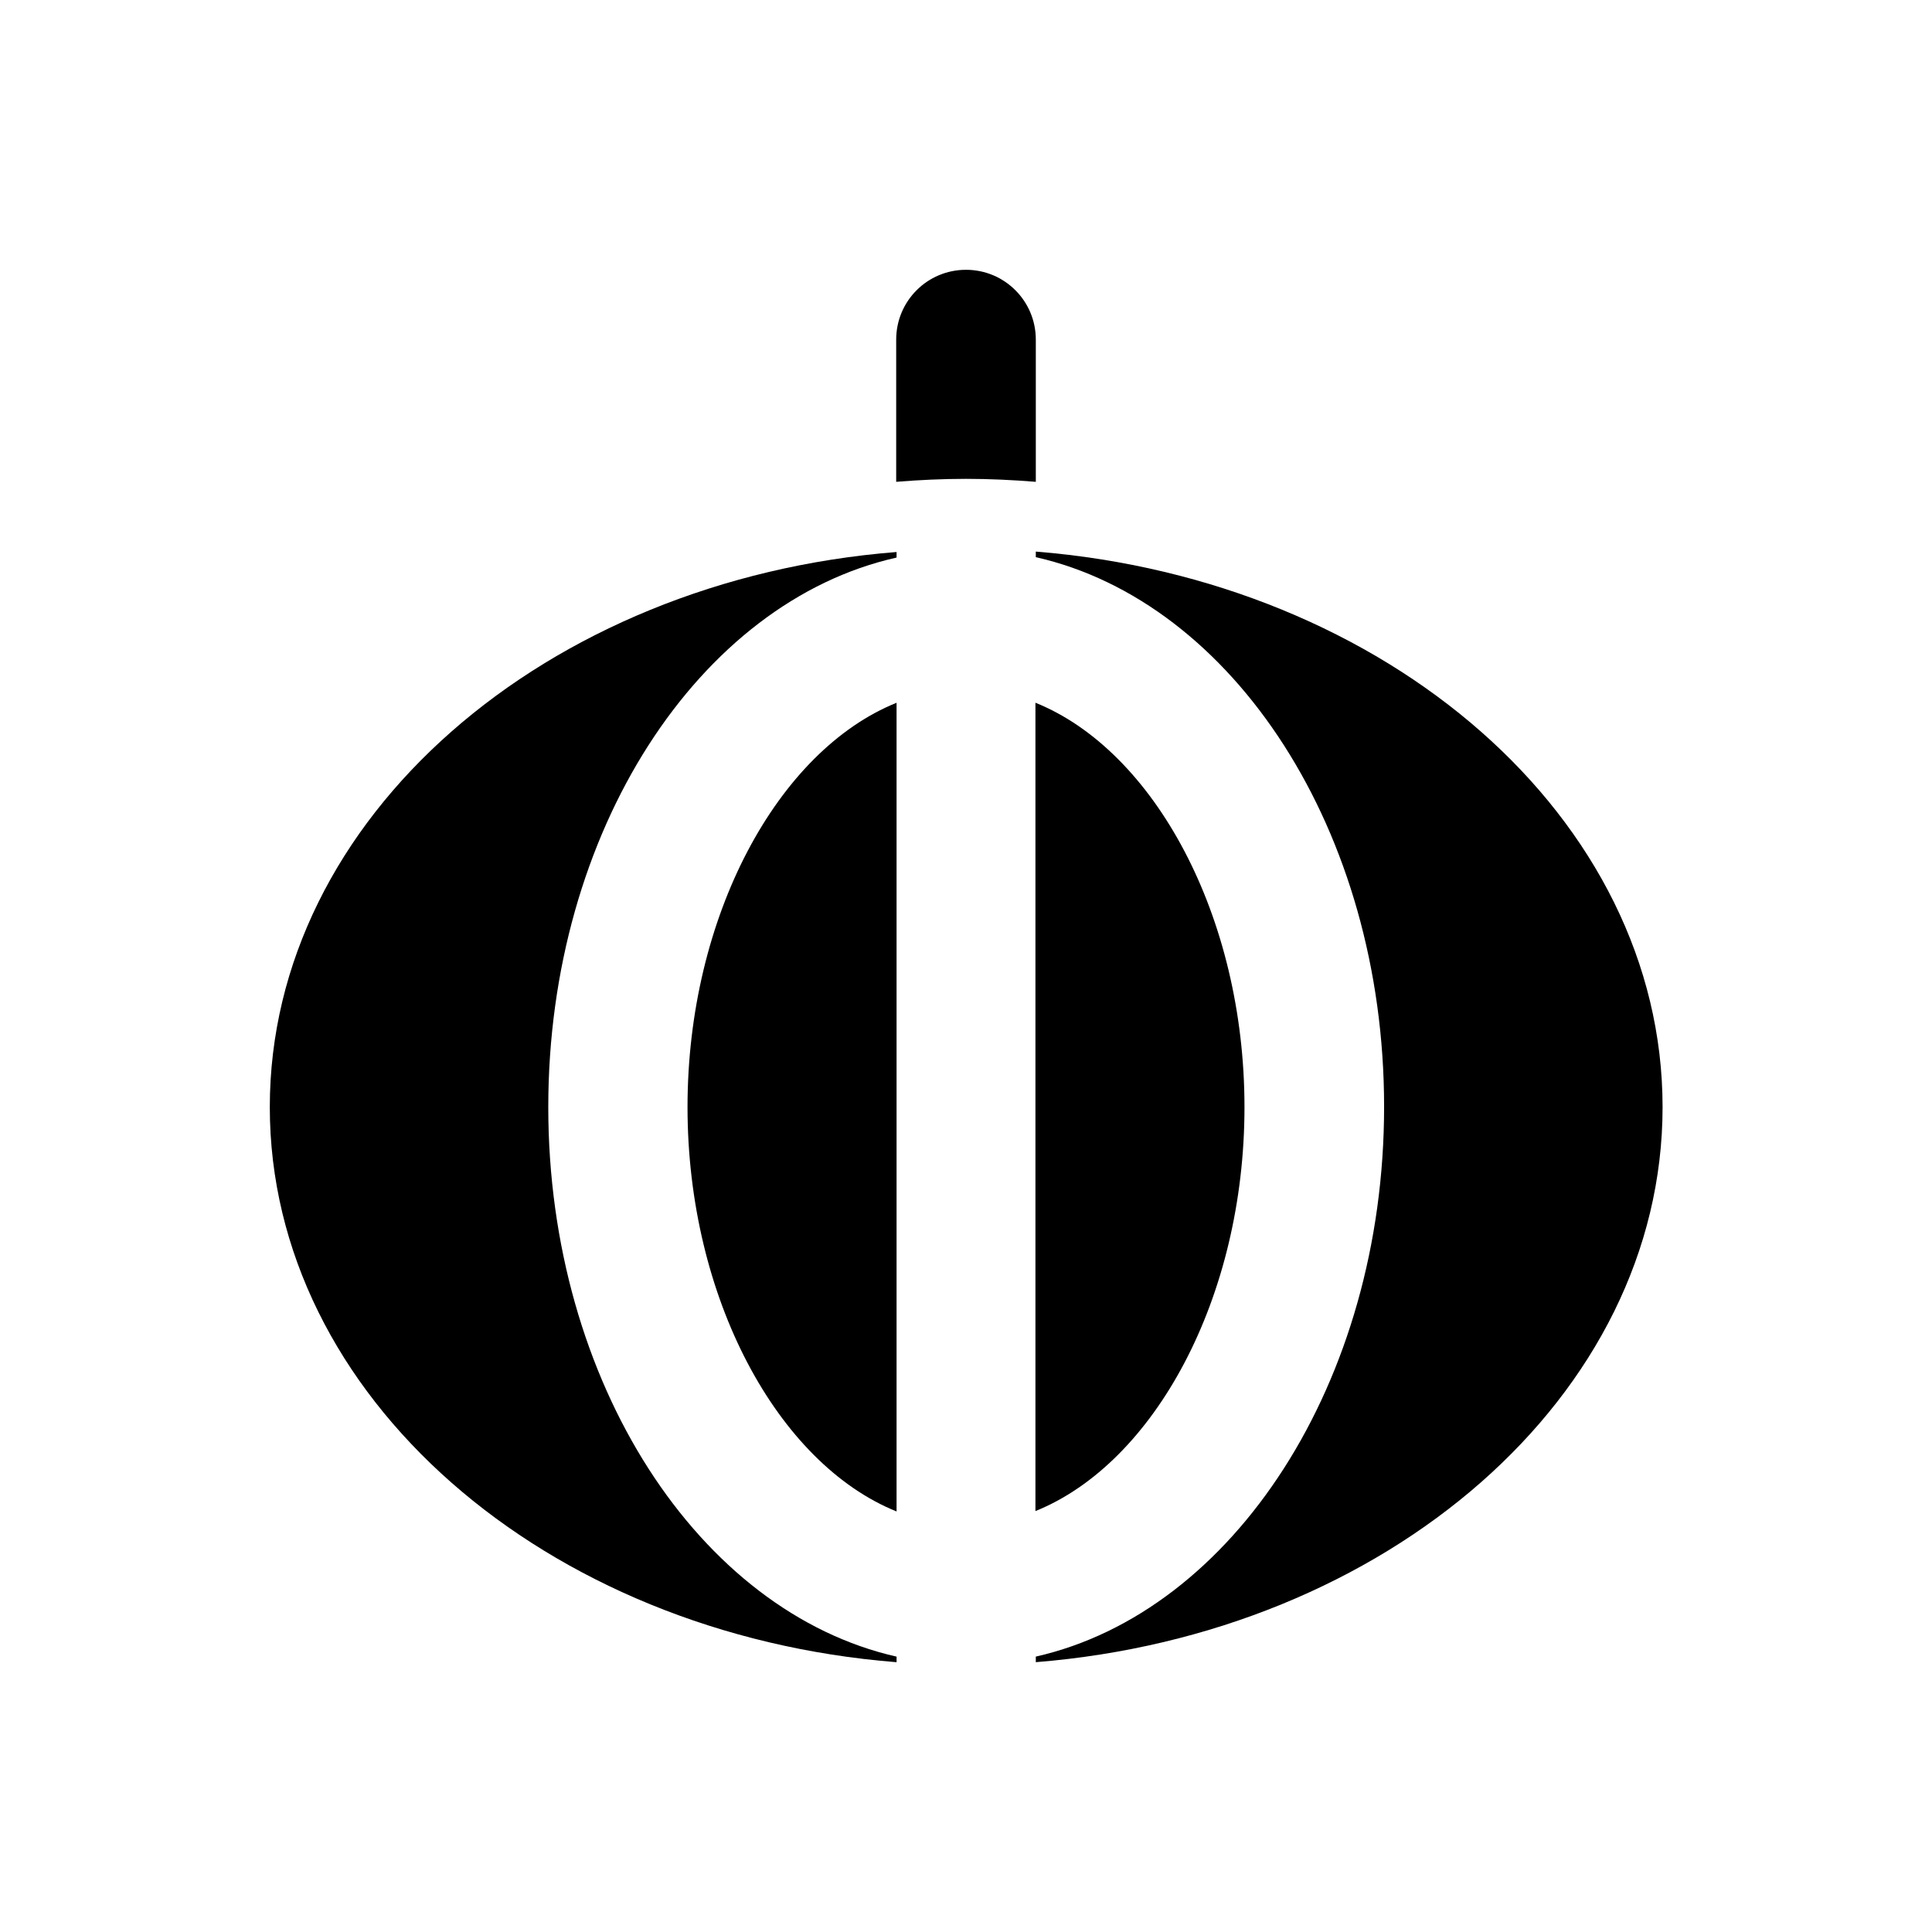
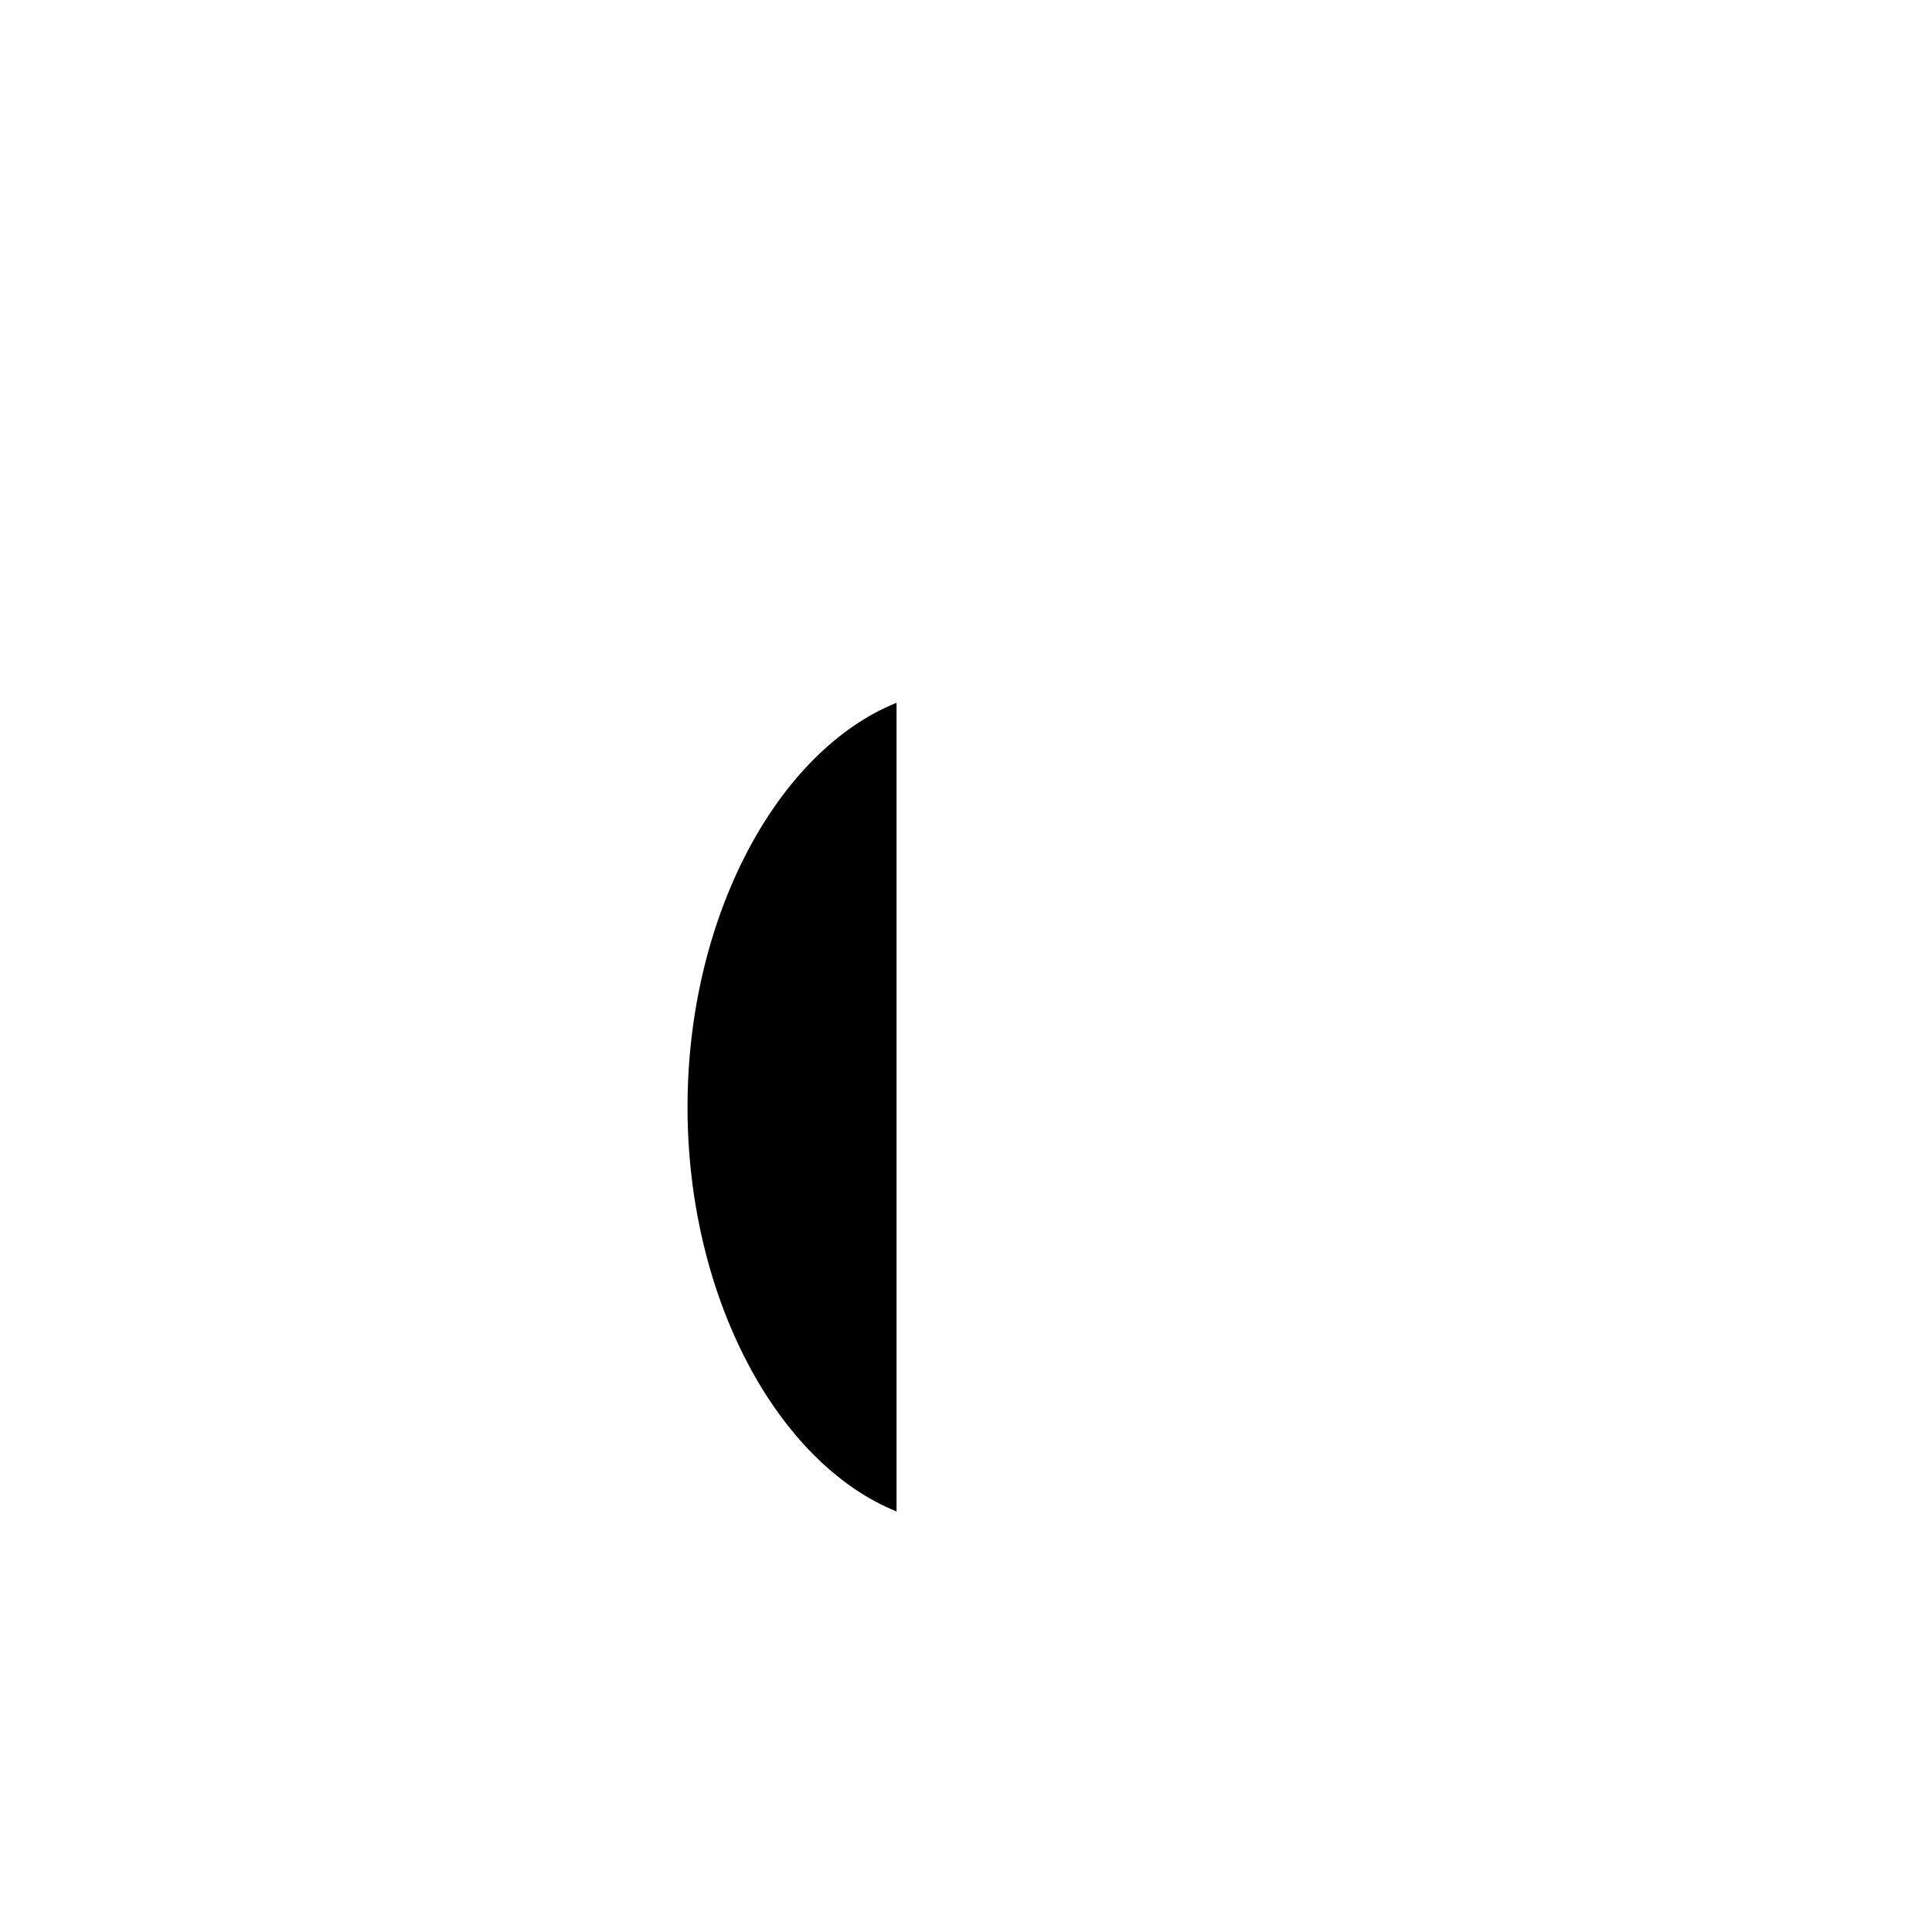
<svg xmlns="http://www.w3.org/2000/svg" fill="#000000" width="800px" height="800px" version="1.1" viewBox="144 144 512 512">
  <g>
-     <path d="m215.5 437.39c0 76.555 72.914 139.73 166.1 147.11v-1.477c-52.25-11.809-92.301-72.52-92.301-145.63s39.949-133.92 92.301-145.63v-1.477c-93.184 7.383-166.1 70.555-166.1 147.11z" />
    <path d="m326.2 437.39c0 50.578 23.91 94.465 55.398 107.16v-214.31c-31.488 12.691-55.398 56.578-55.398 107.16z" />
-     <path d="m473.8 437.39c0-50.578-23.91-94.465-55.398-107.16v214.22c31.488-12.695 55.398-56.484 55.398-107.06z" />
-     <path d="m418.5 290.18v1.477c52.25 11.809 92.301 72.52 92.301 145.63 0 73.109-40.047 133.92-92.301 145.73v1.477c93.086-7.477 166.1-70.555 166.1-147.11s-73.012-139.73-166.1-147.21z" />
-     <path d="m418.5 234c0-10.234-8.266-18.5-18.5-18.5s-18.5 8.266-18.5 18.5v37.688c6.102-0.492 12.203-0.789 18.5-0.789 6.199 0 12.398 0.297 18.5 0.789z" />
  </g>
</svg>